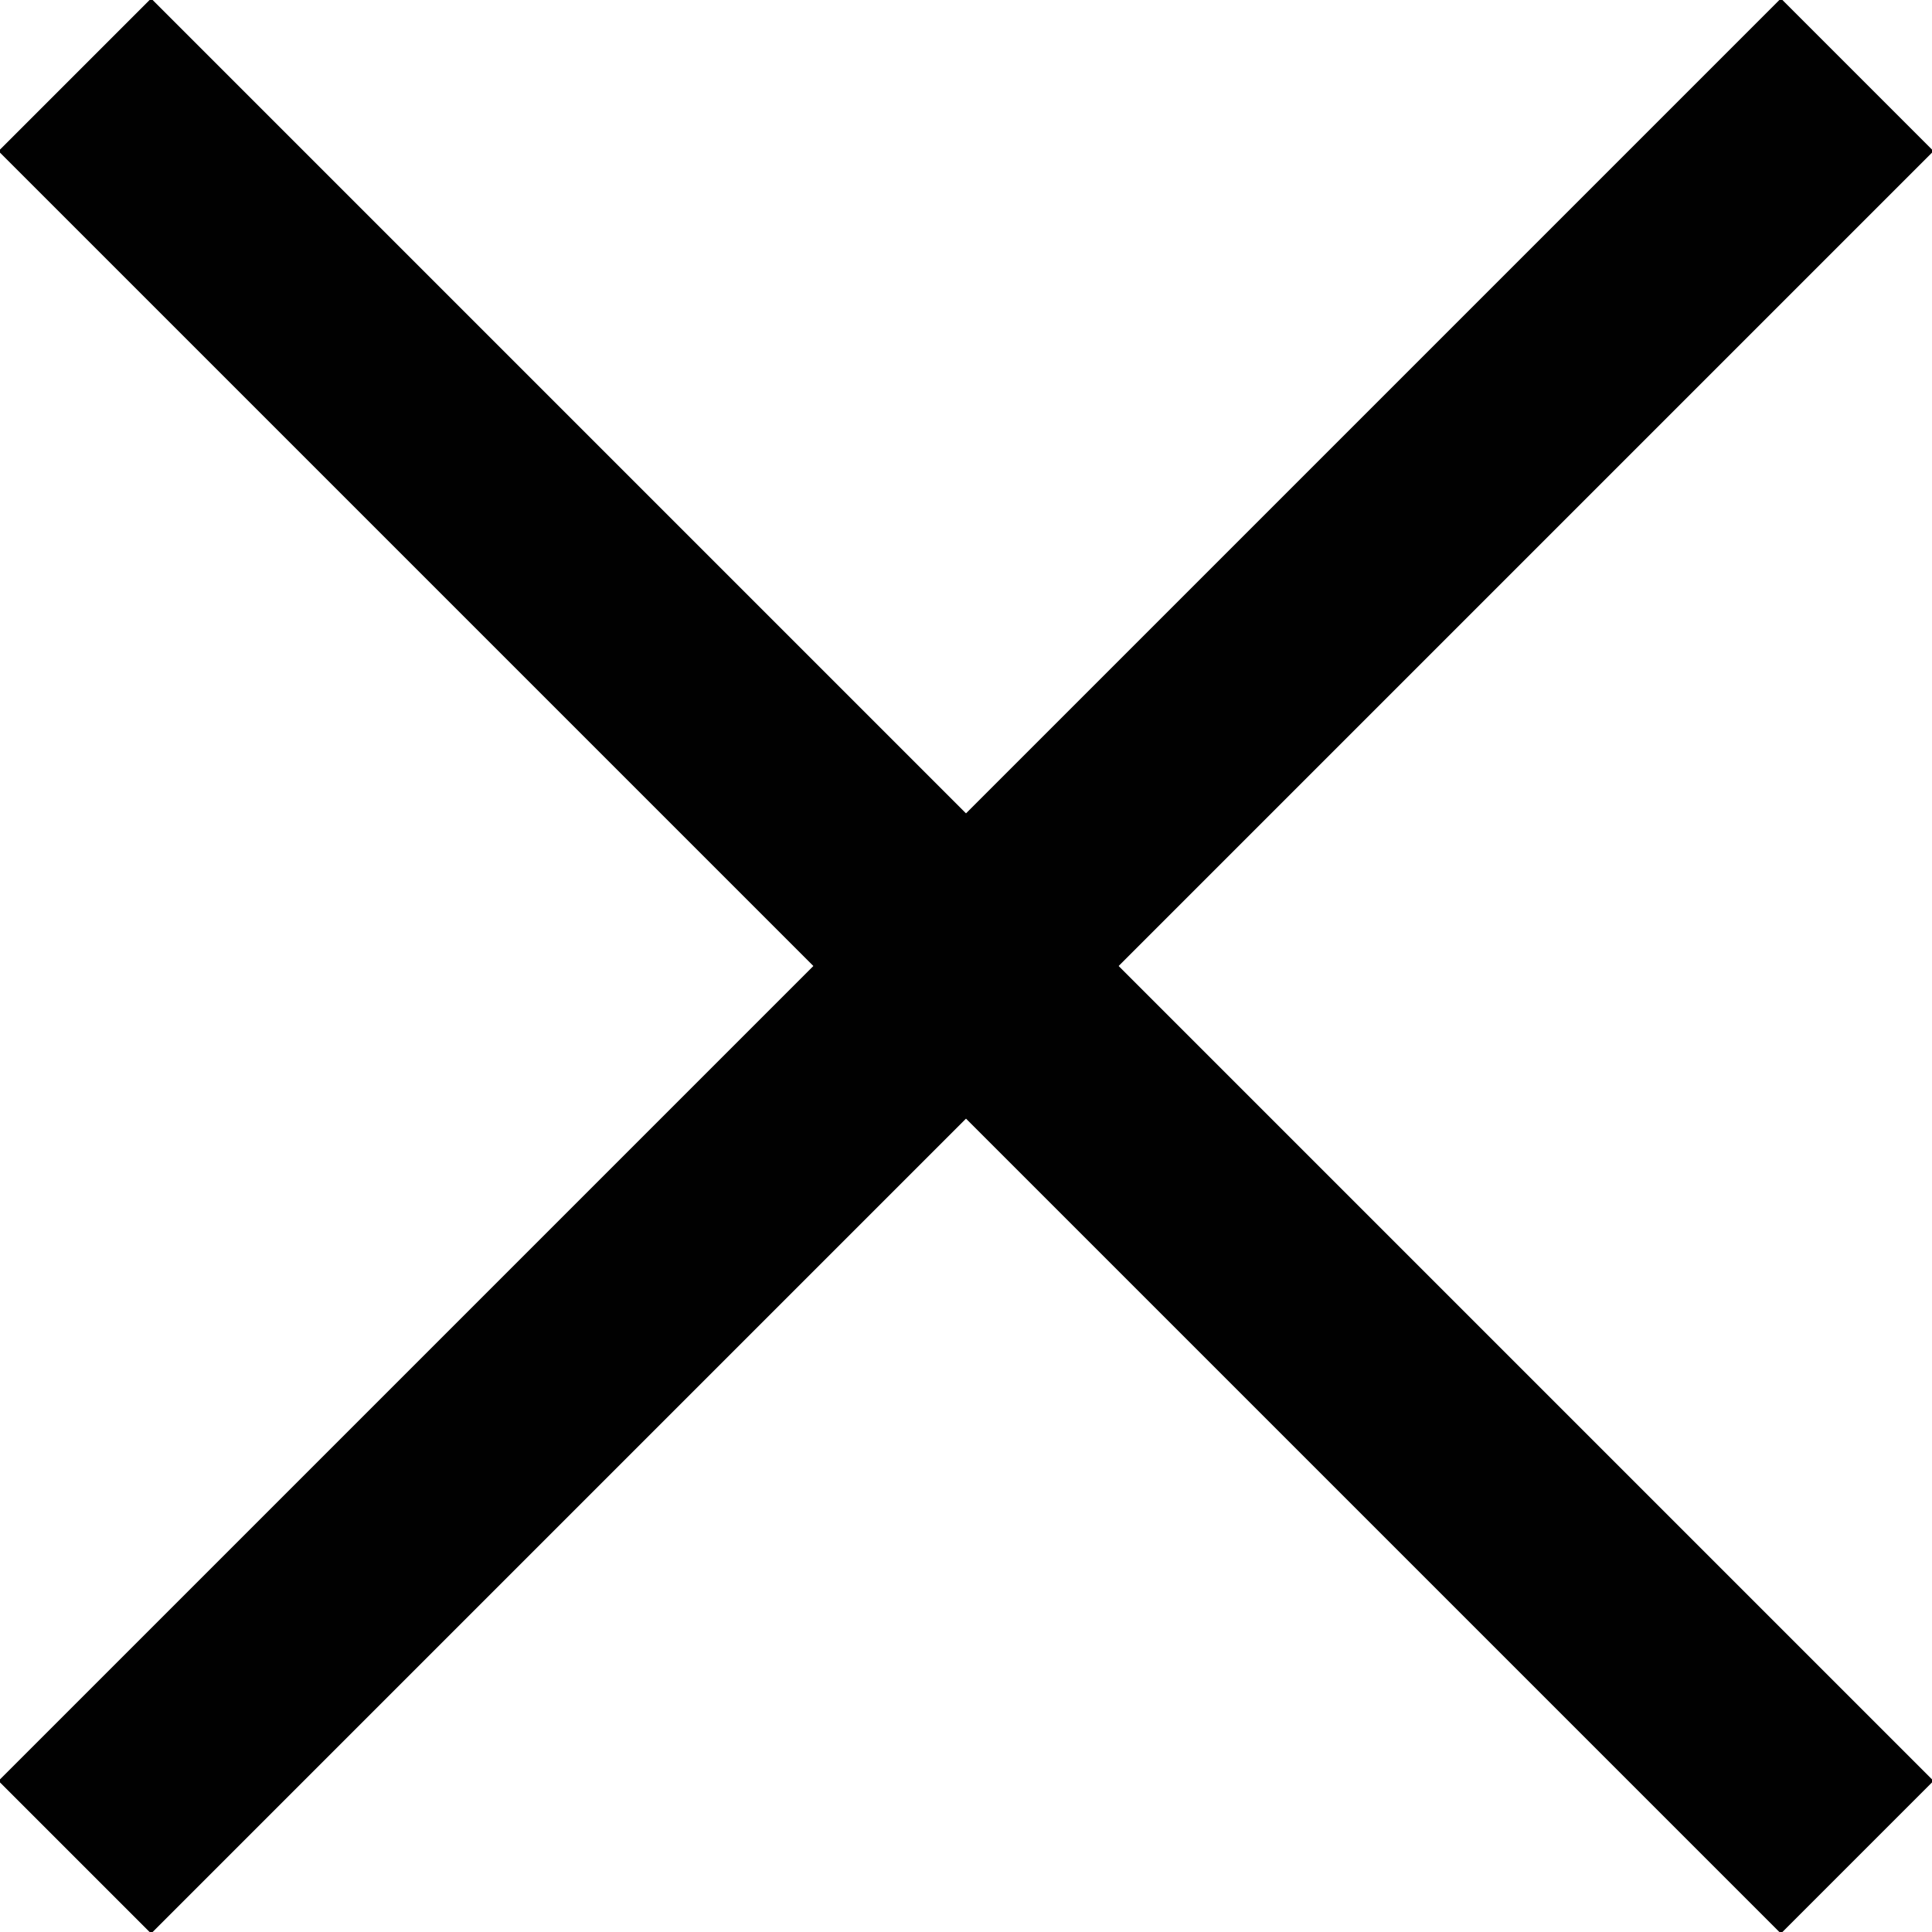
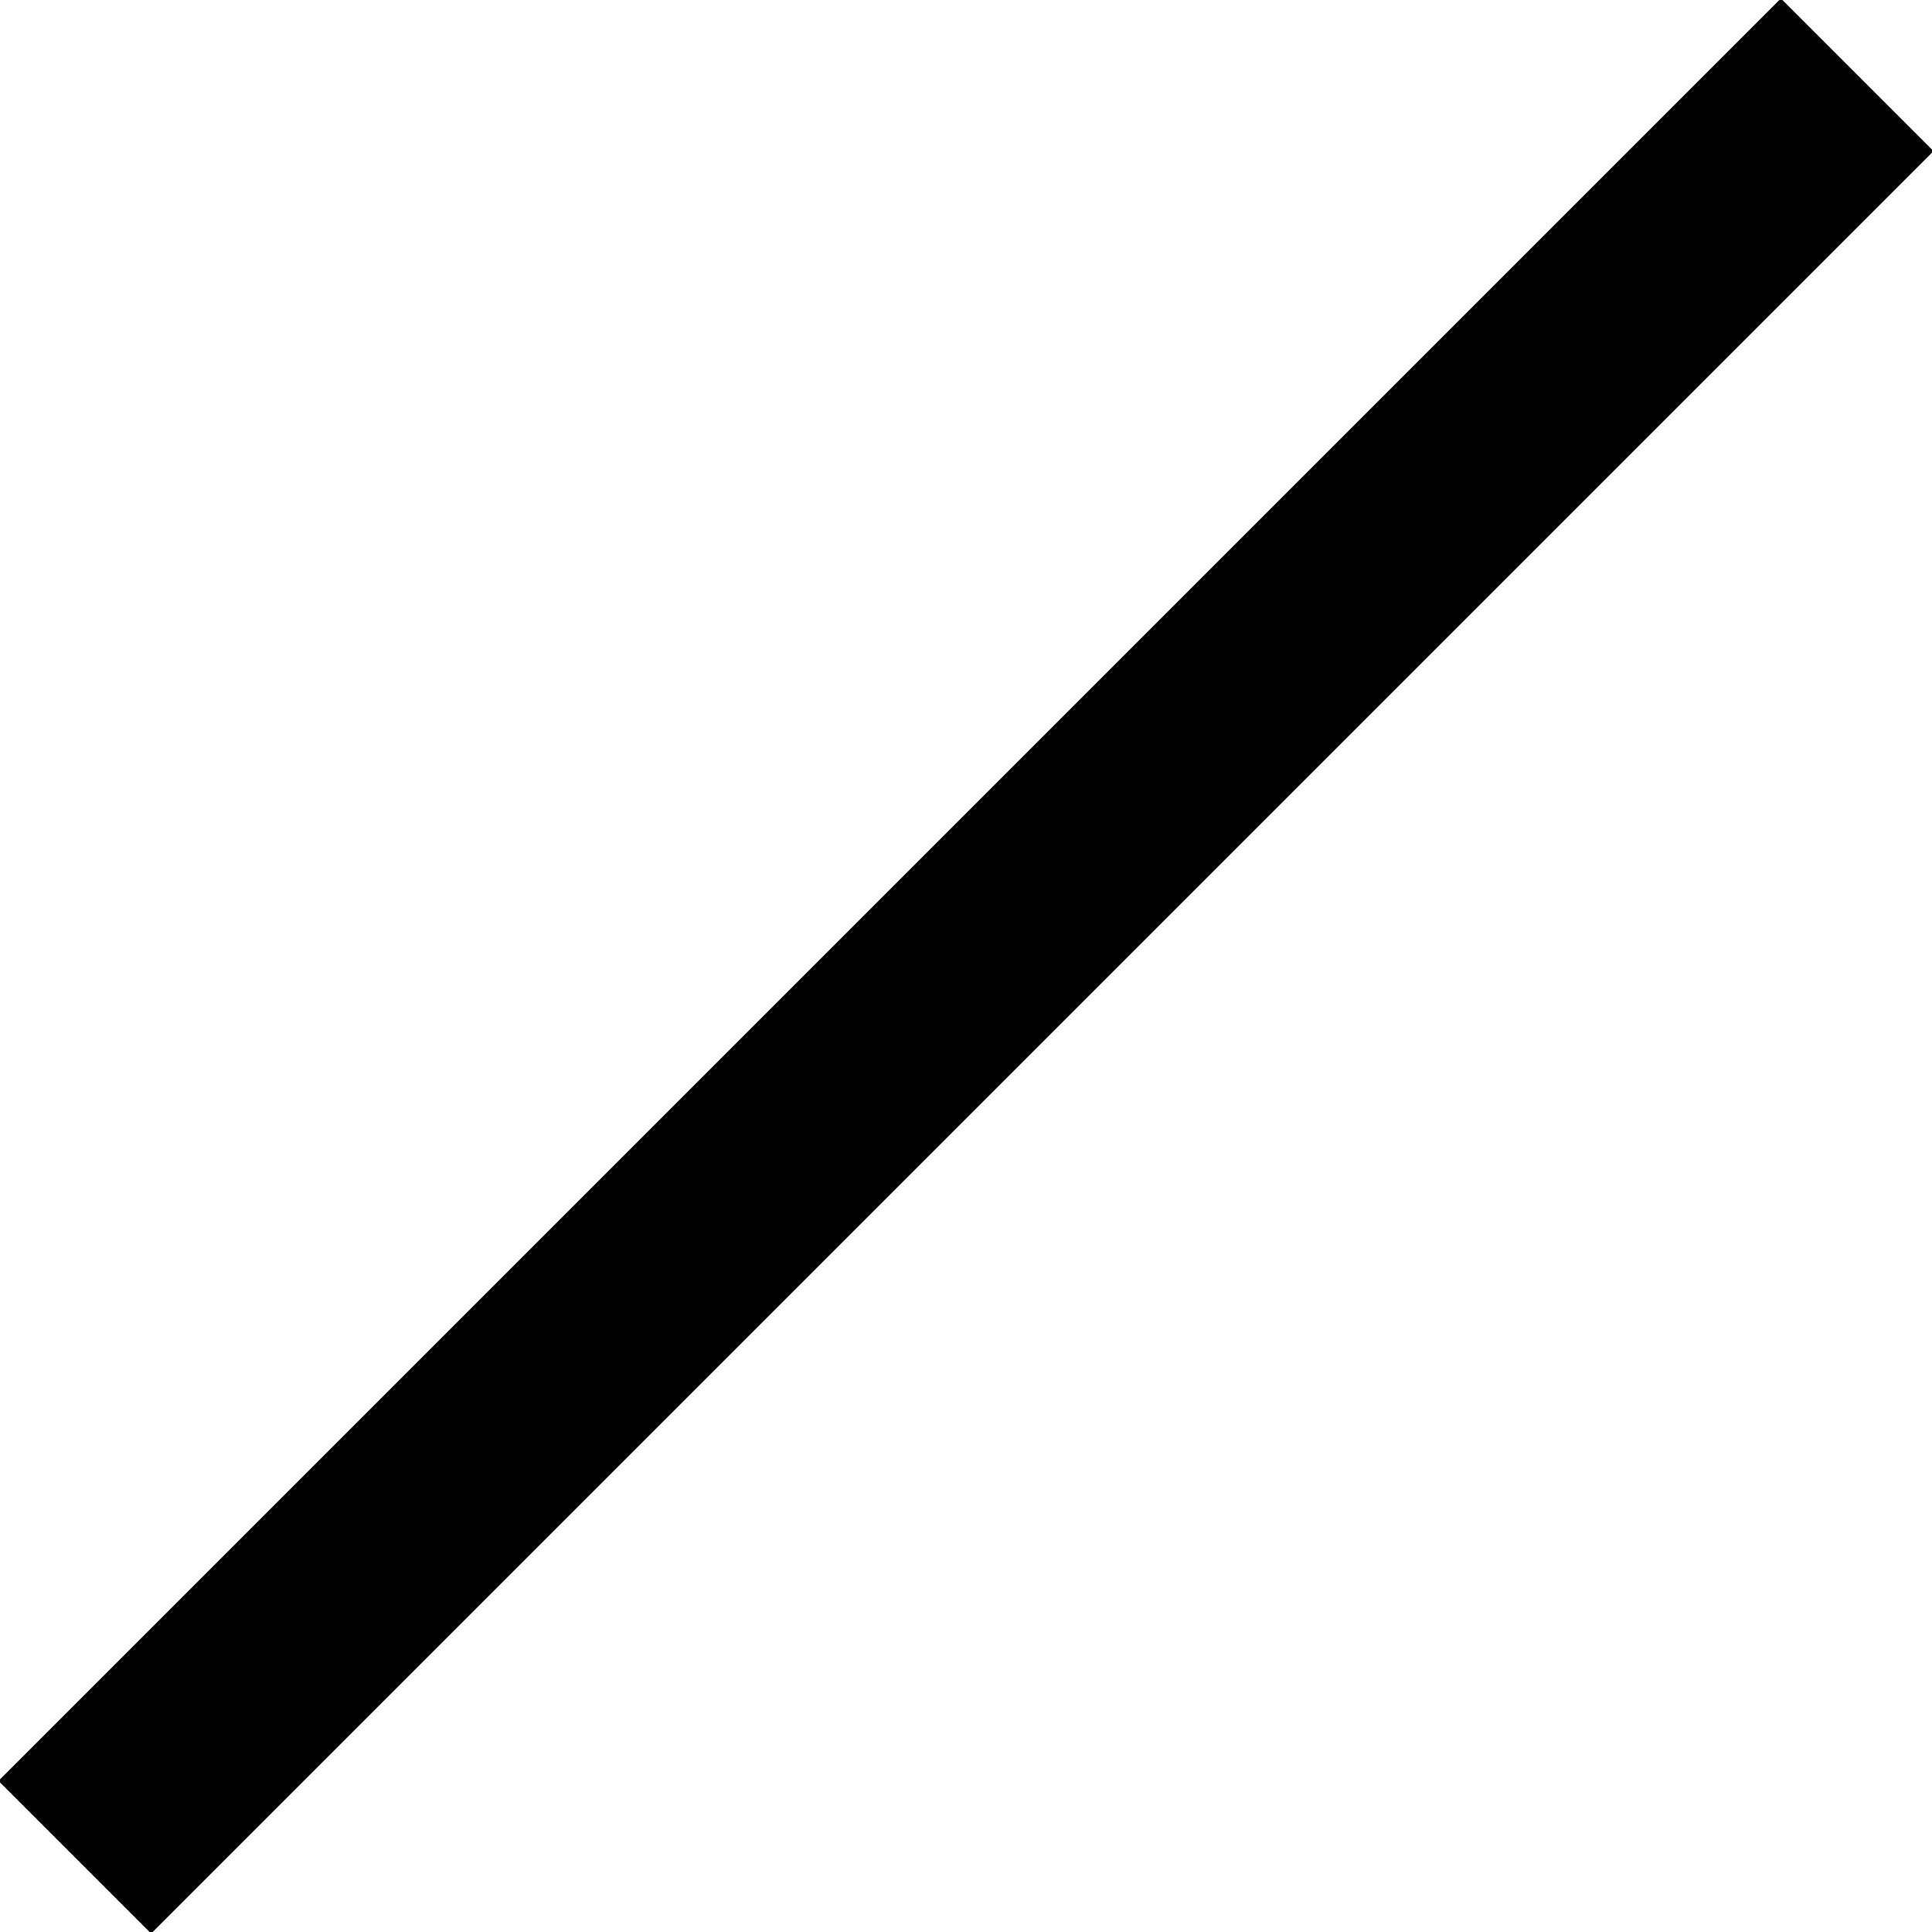
<svg xmlns="http://www.w3.org/2000/svg" version="1.1" id="Layer_1" x="0px" y="0px" viewBox="0 0 17.9 17.9" style="enable-background:new 0 0 17.9 17.9;" xml:space="preserve">
  <style type="text/css">
	.st0{fill:none;stroke:#010101;stroke-width:2;stroke-linecap:square;stroke-miterlimit:10;}
</style>
  <g>
    <line class="st0" x1="1.4" y1="16.5" x2="16.5" y2="1.4" />
-     <line class="st0" x1="1.4" y1="1.4" x2="16.5" y2="16.5" />
  </g>
</svg>